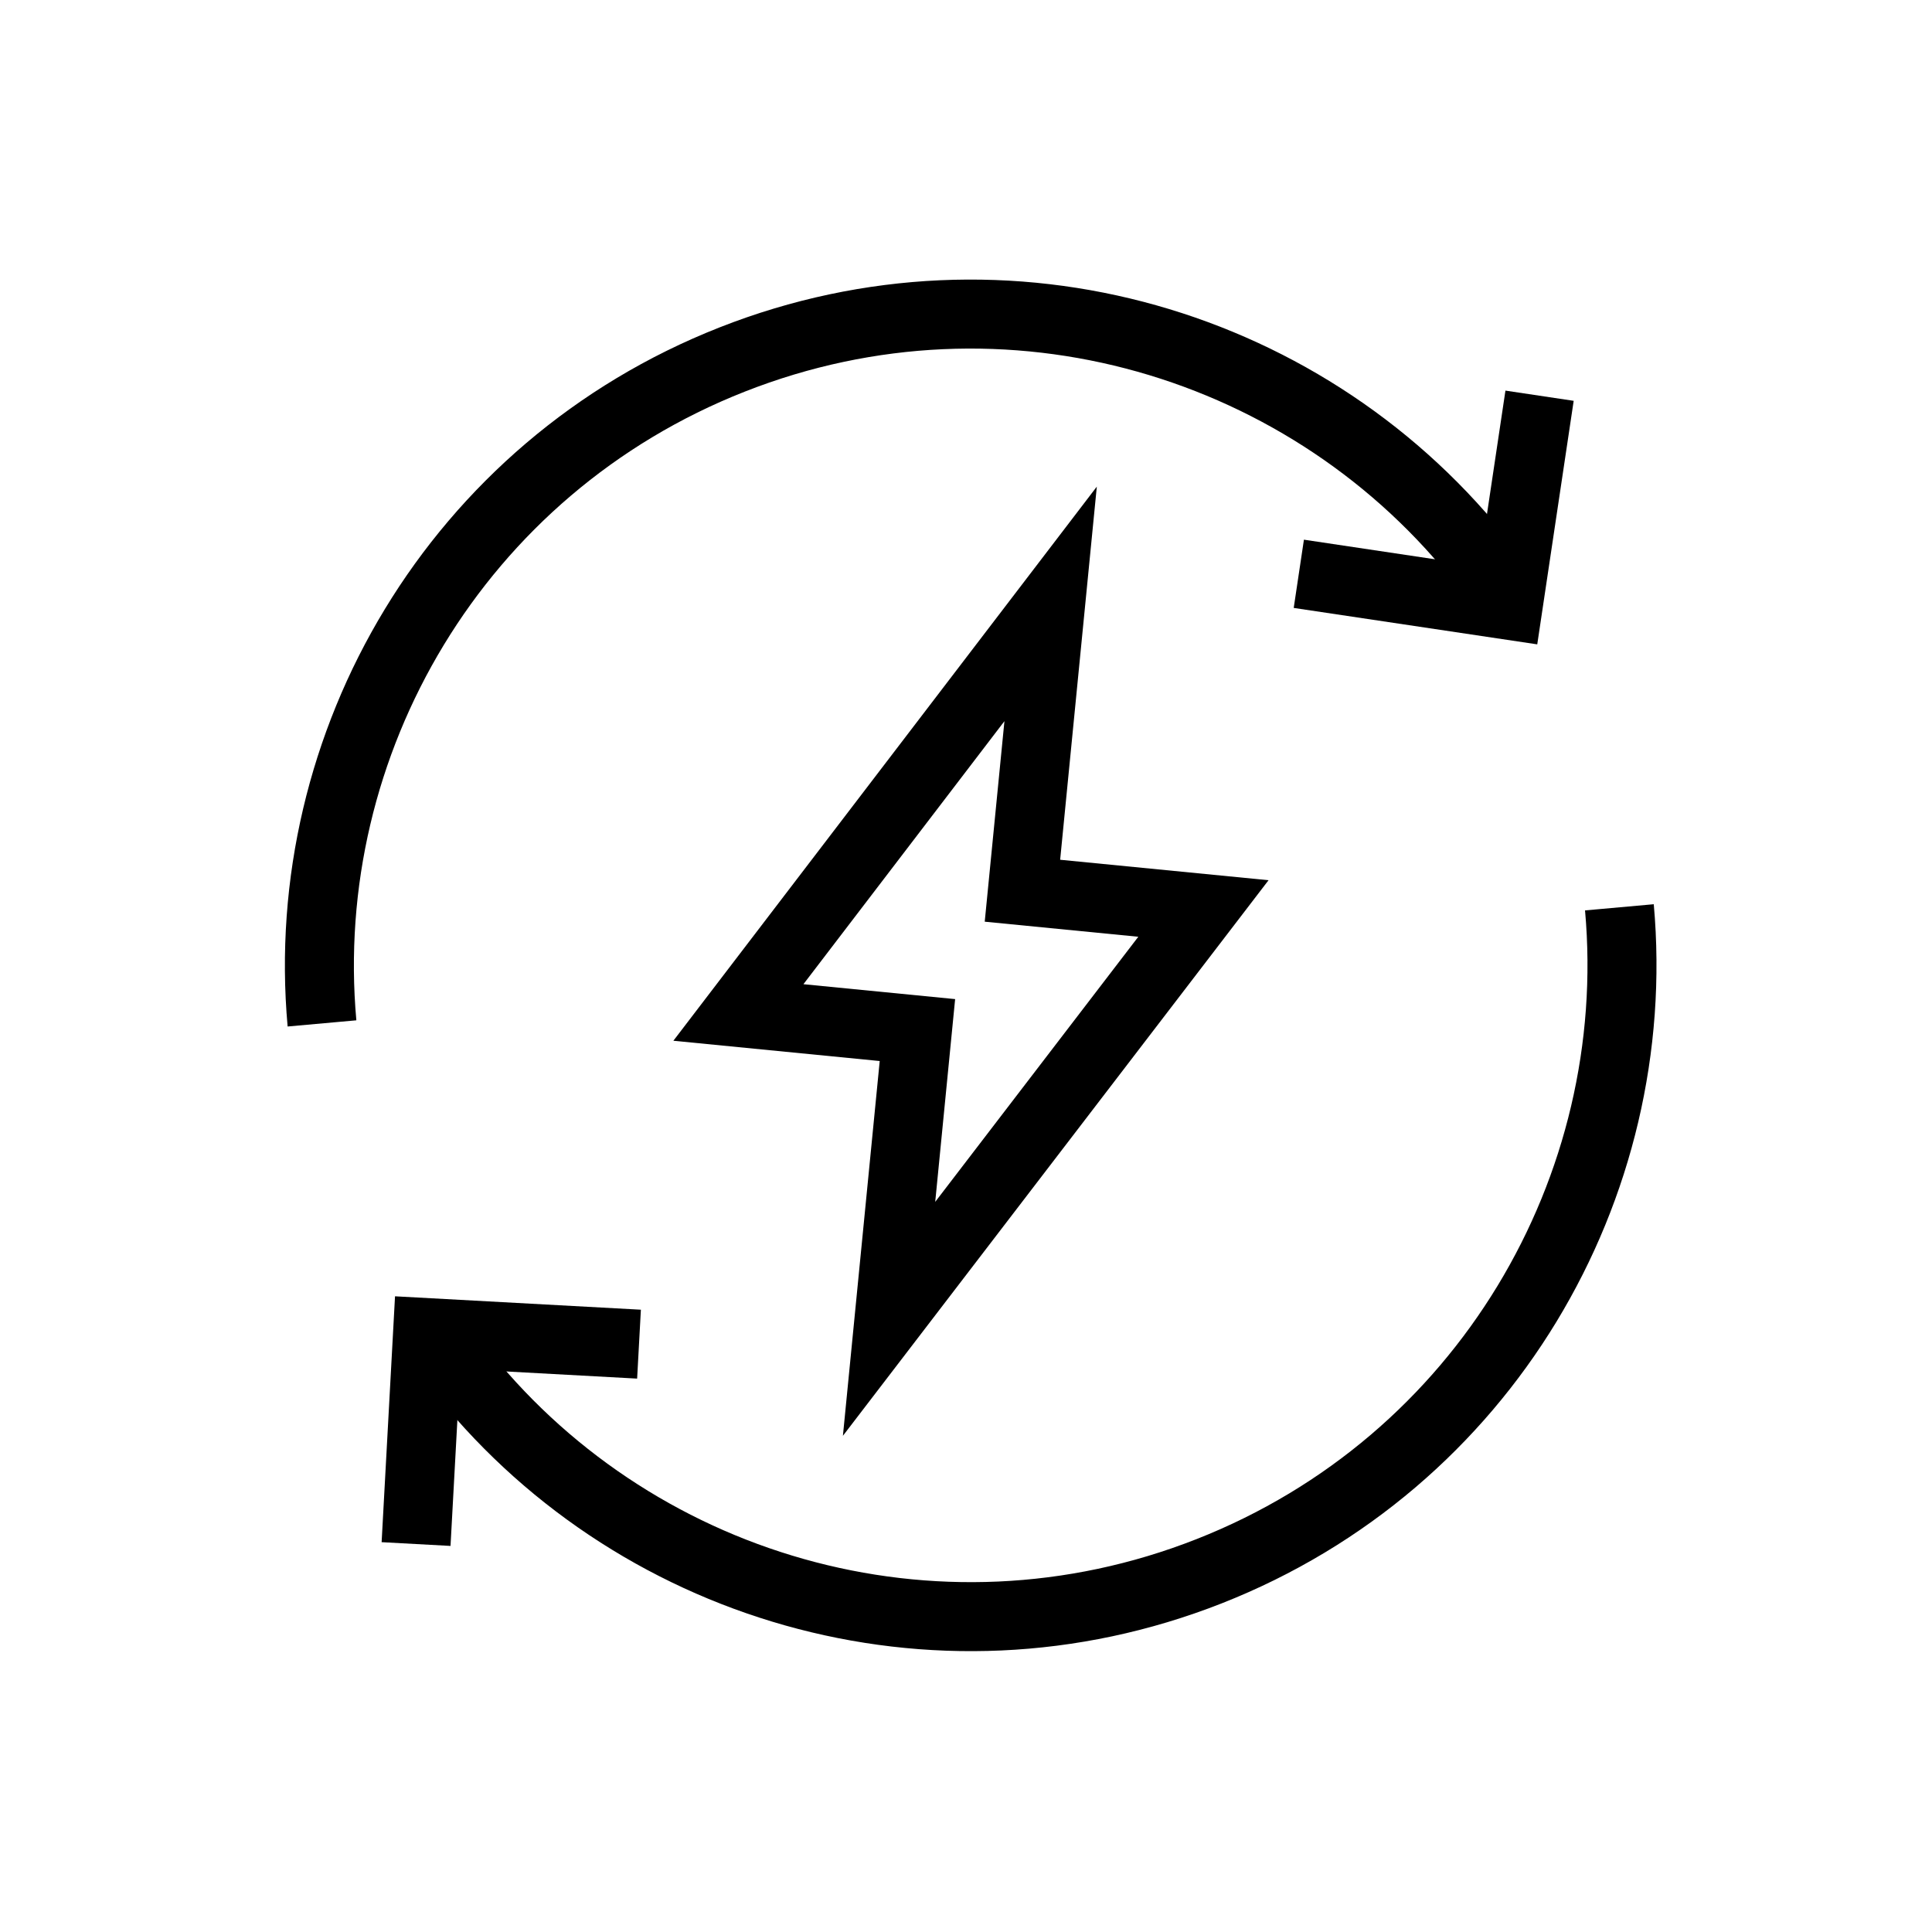
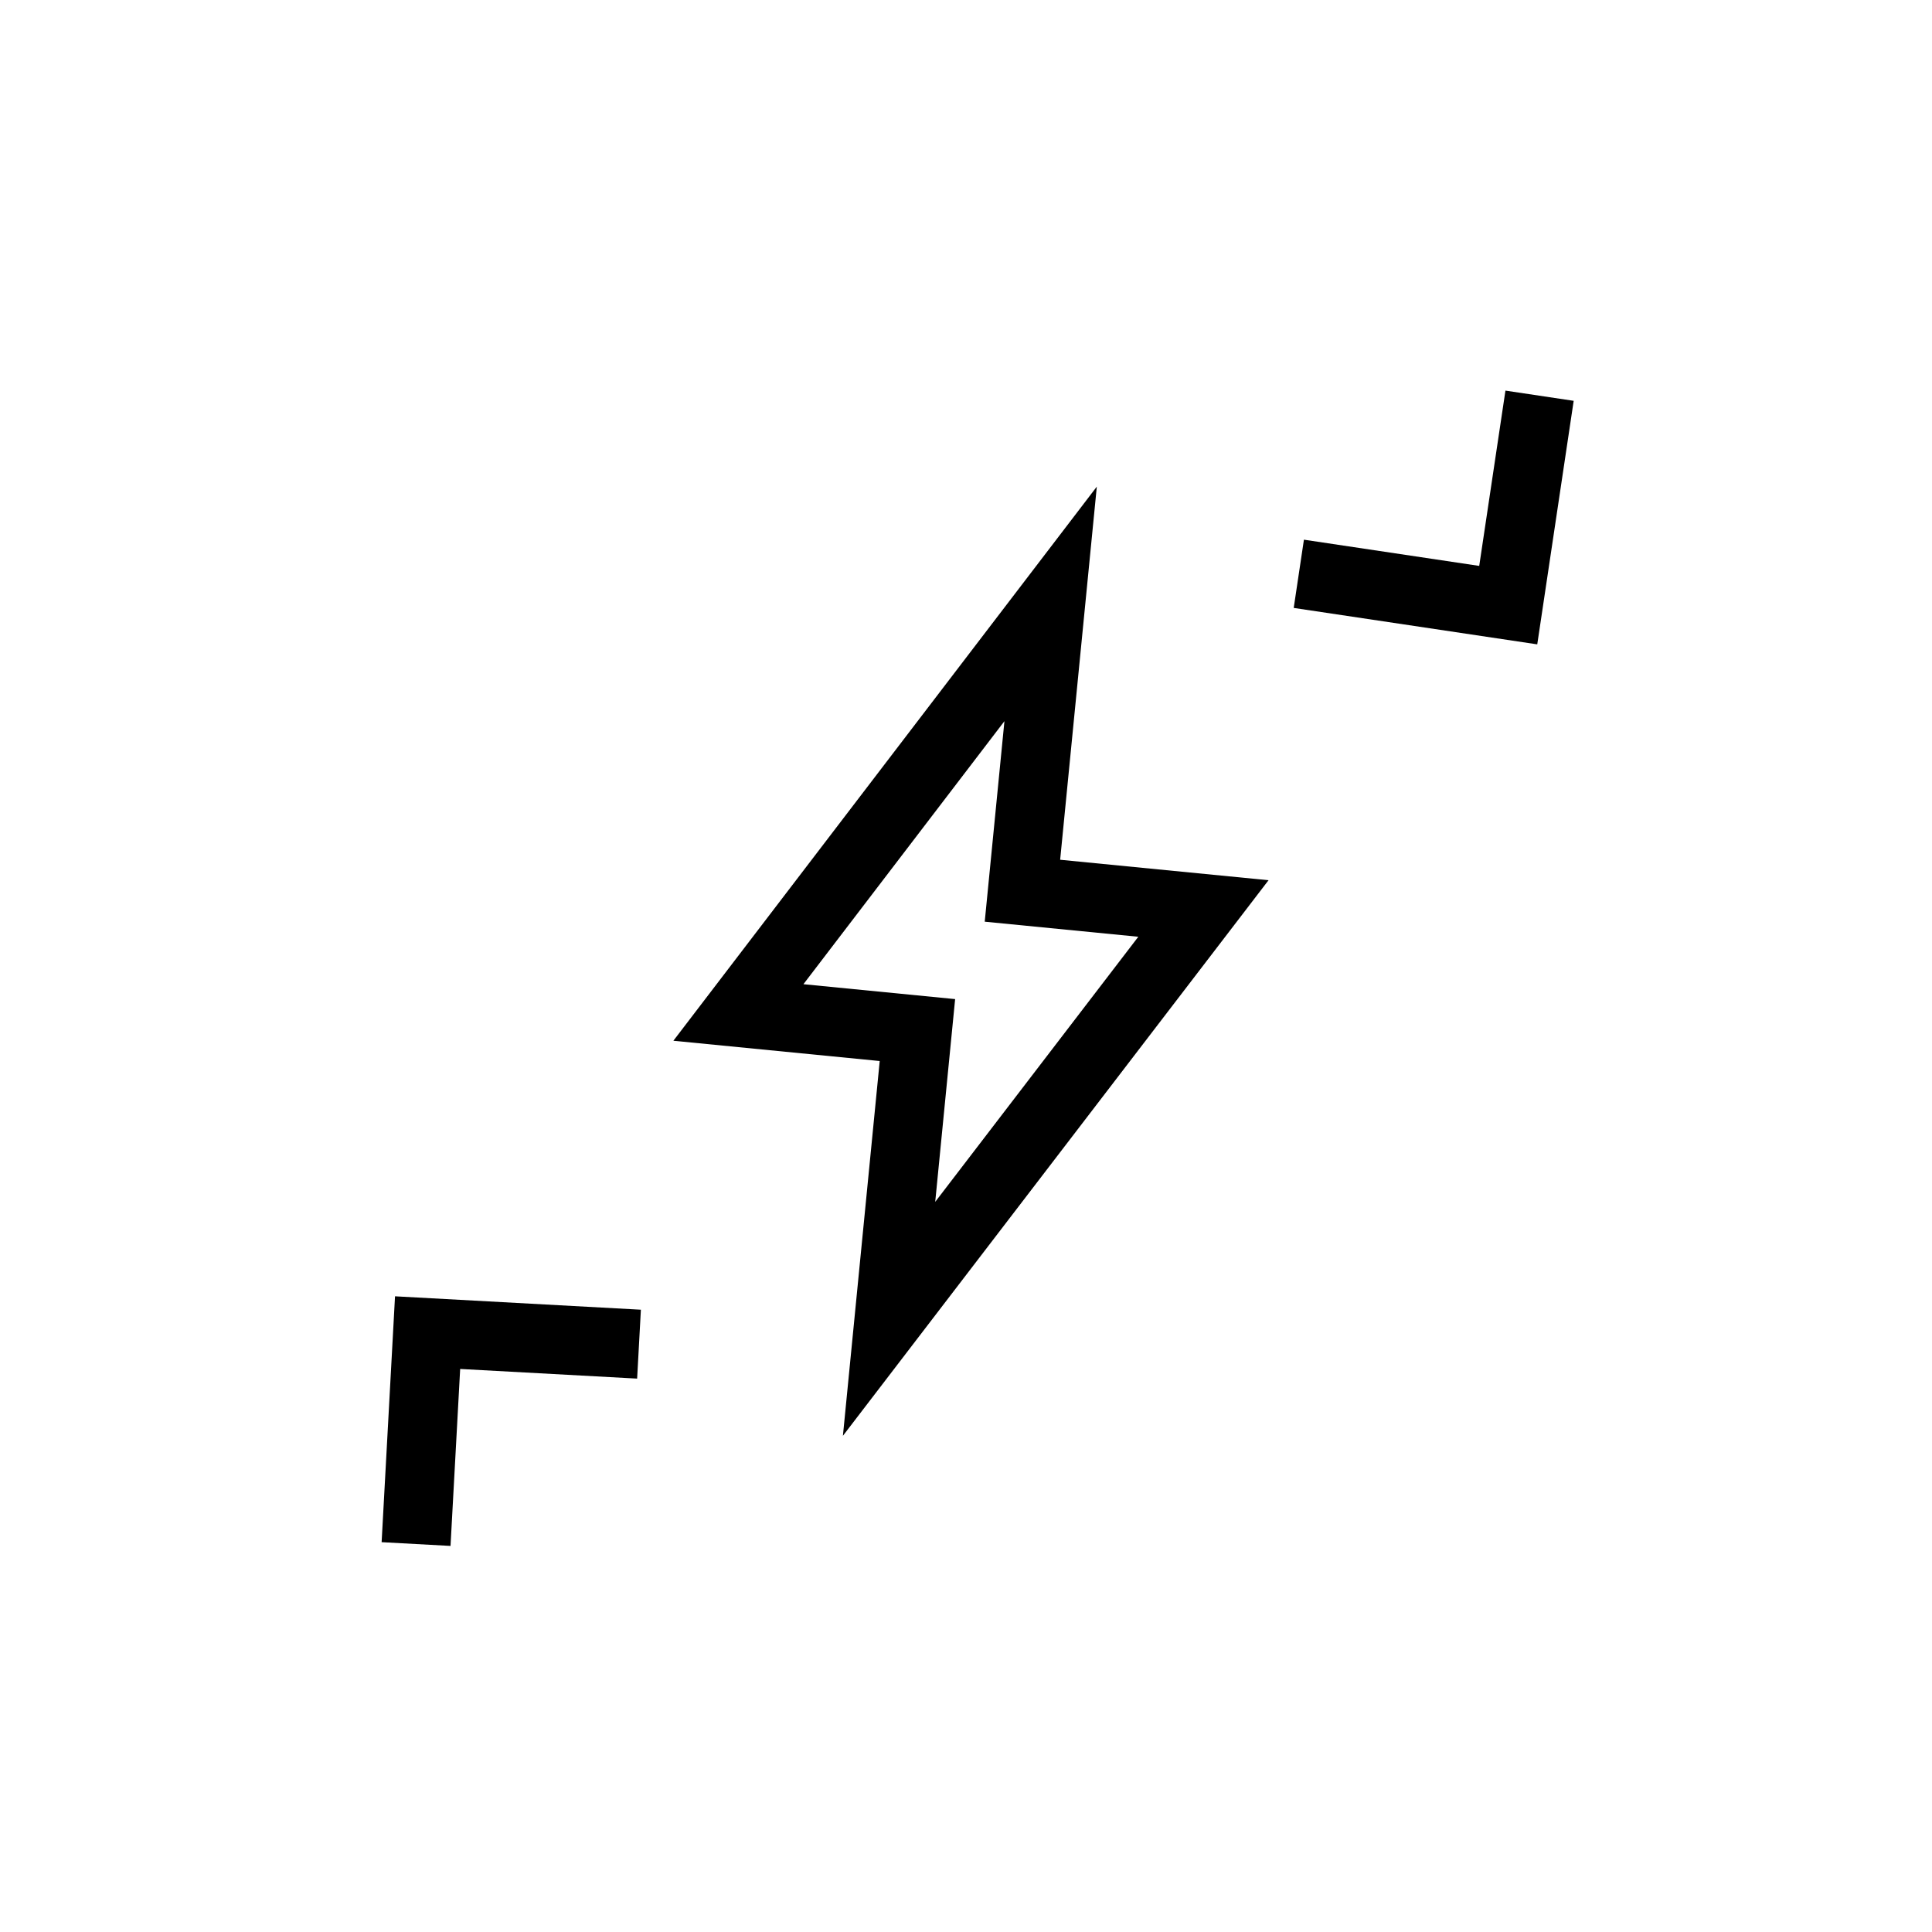
<svg xmlns="http://www.w3.org/2000/svg" width="56" height="56" viewBox="0 0 56 56" fill="none">
  <path d="M30.453 17.504L21.403 29.347L26.592 29.857L25.77 38.227L34.882 26.333L29.636 25.818L30.453 17.504Z" stroke="black" stroke-width="2" />
  <path d="M12.06 44.755L12.394 38.627L18.522 38.961" stroke="black" stroke-width="2" />
  <path d="M44.625 11.47L43.717 17.54L37.647 16.632" stroke="black" stroke-width="2" />
-   <path d="M46.939 26.299C47.67 34.428 43.029 42.401 35.05 45.542C27.072 48.684 18.241 46.015 13.234 39.57M9.333 29.664C8.602 21.535 13.243 13.562 21.222 10.421C29.2 7.279 38.031 9.948 43.038 16.393" stroke="black" stroke-width="2" />
</svg>